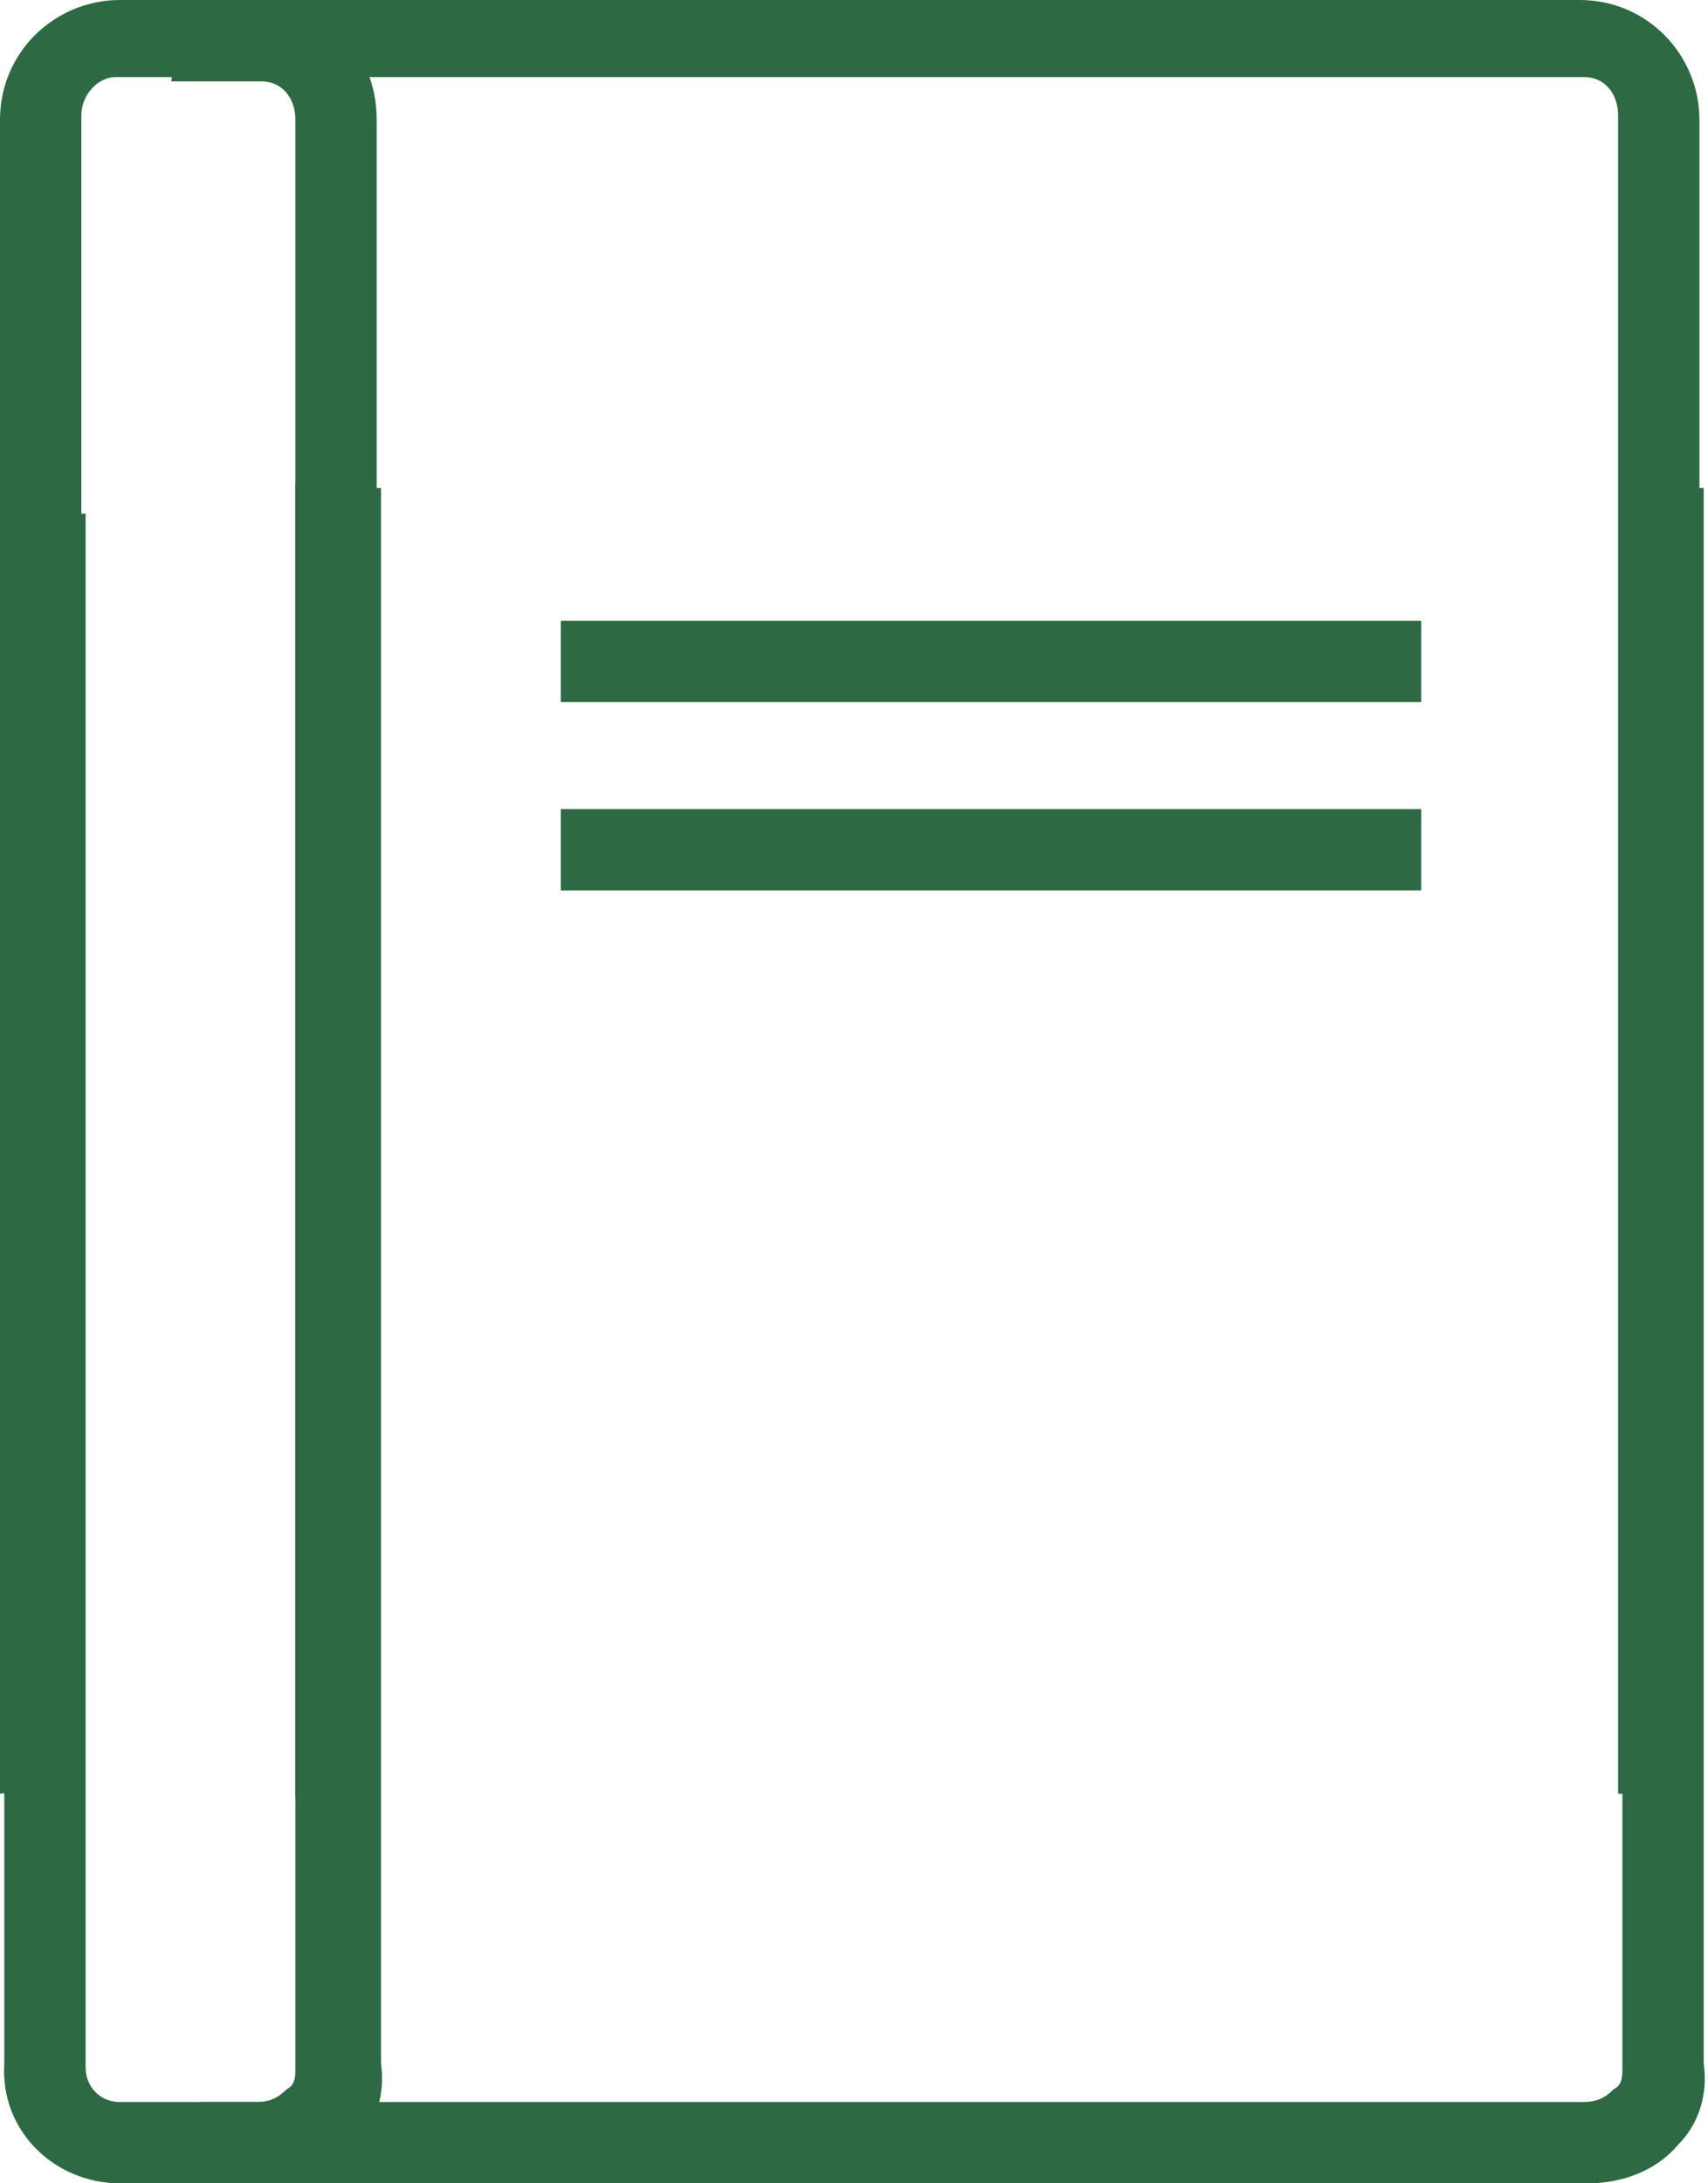
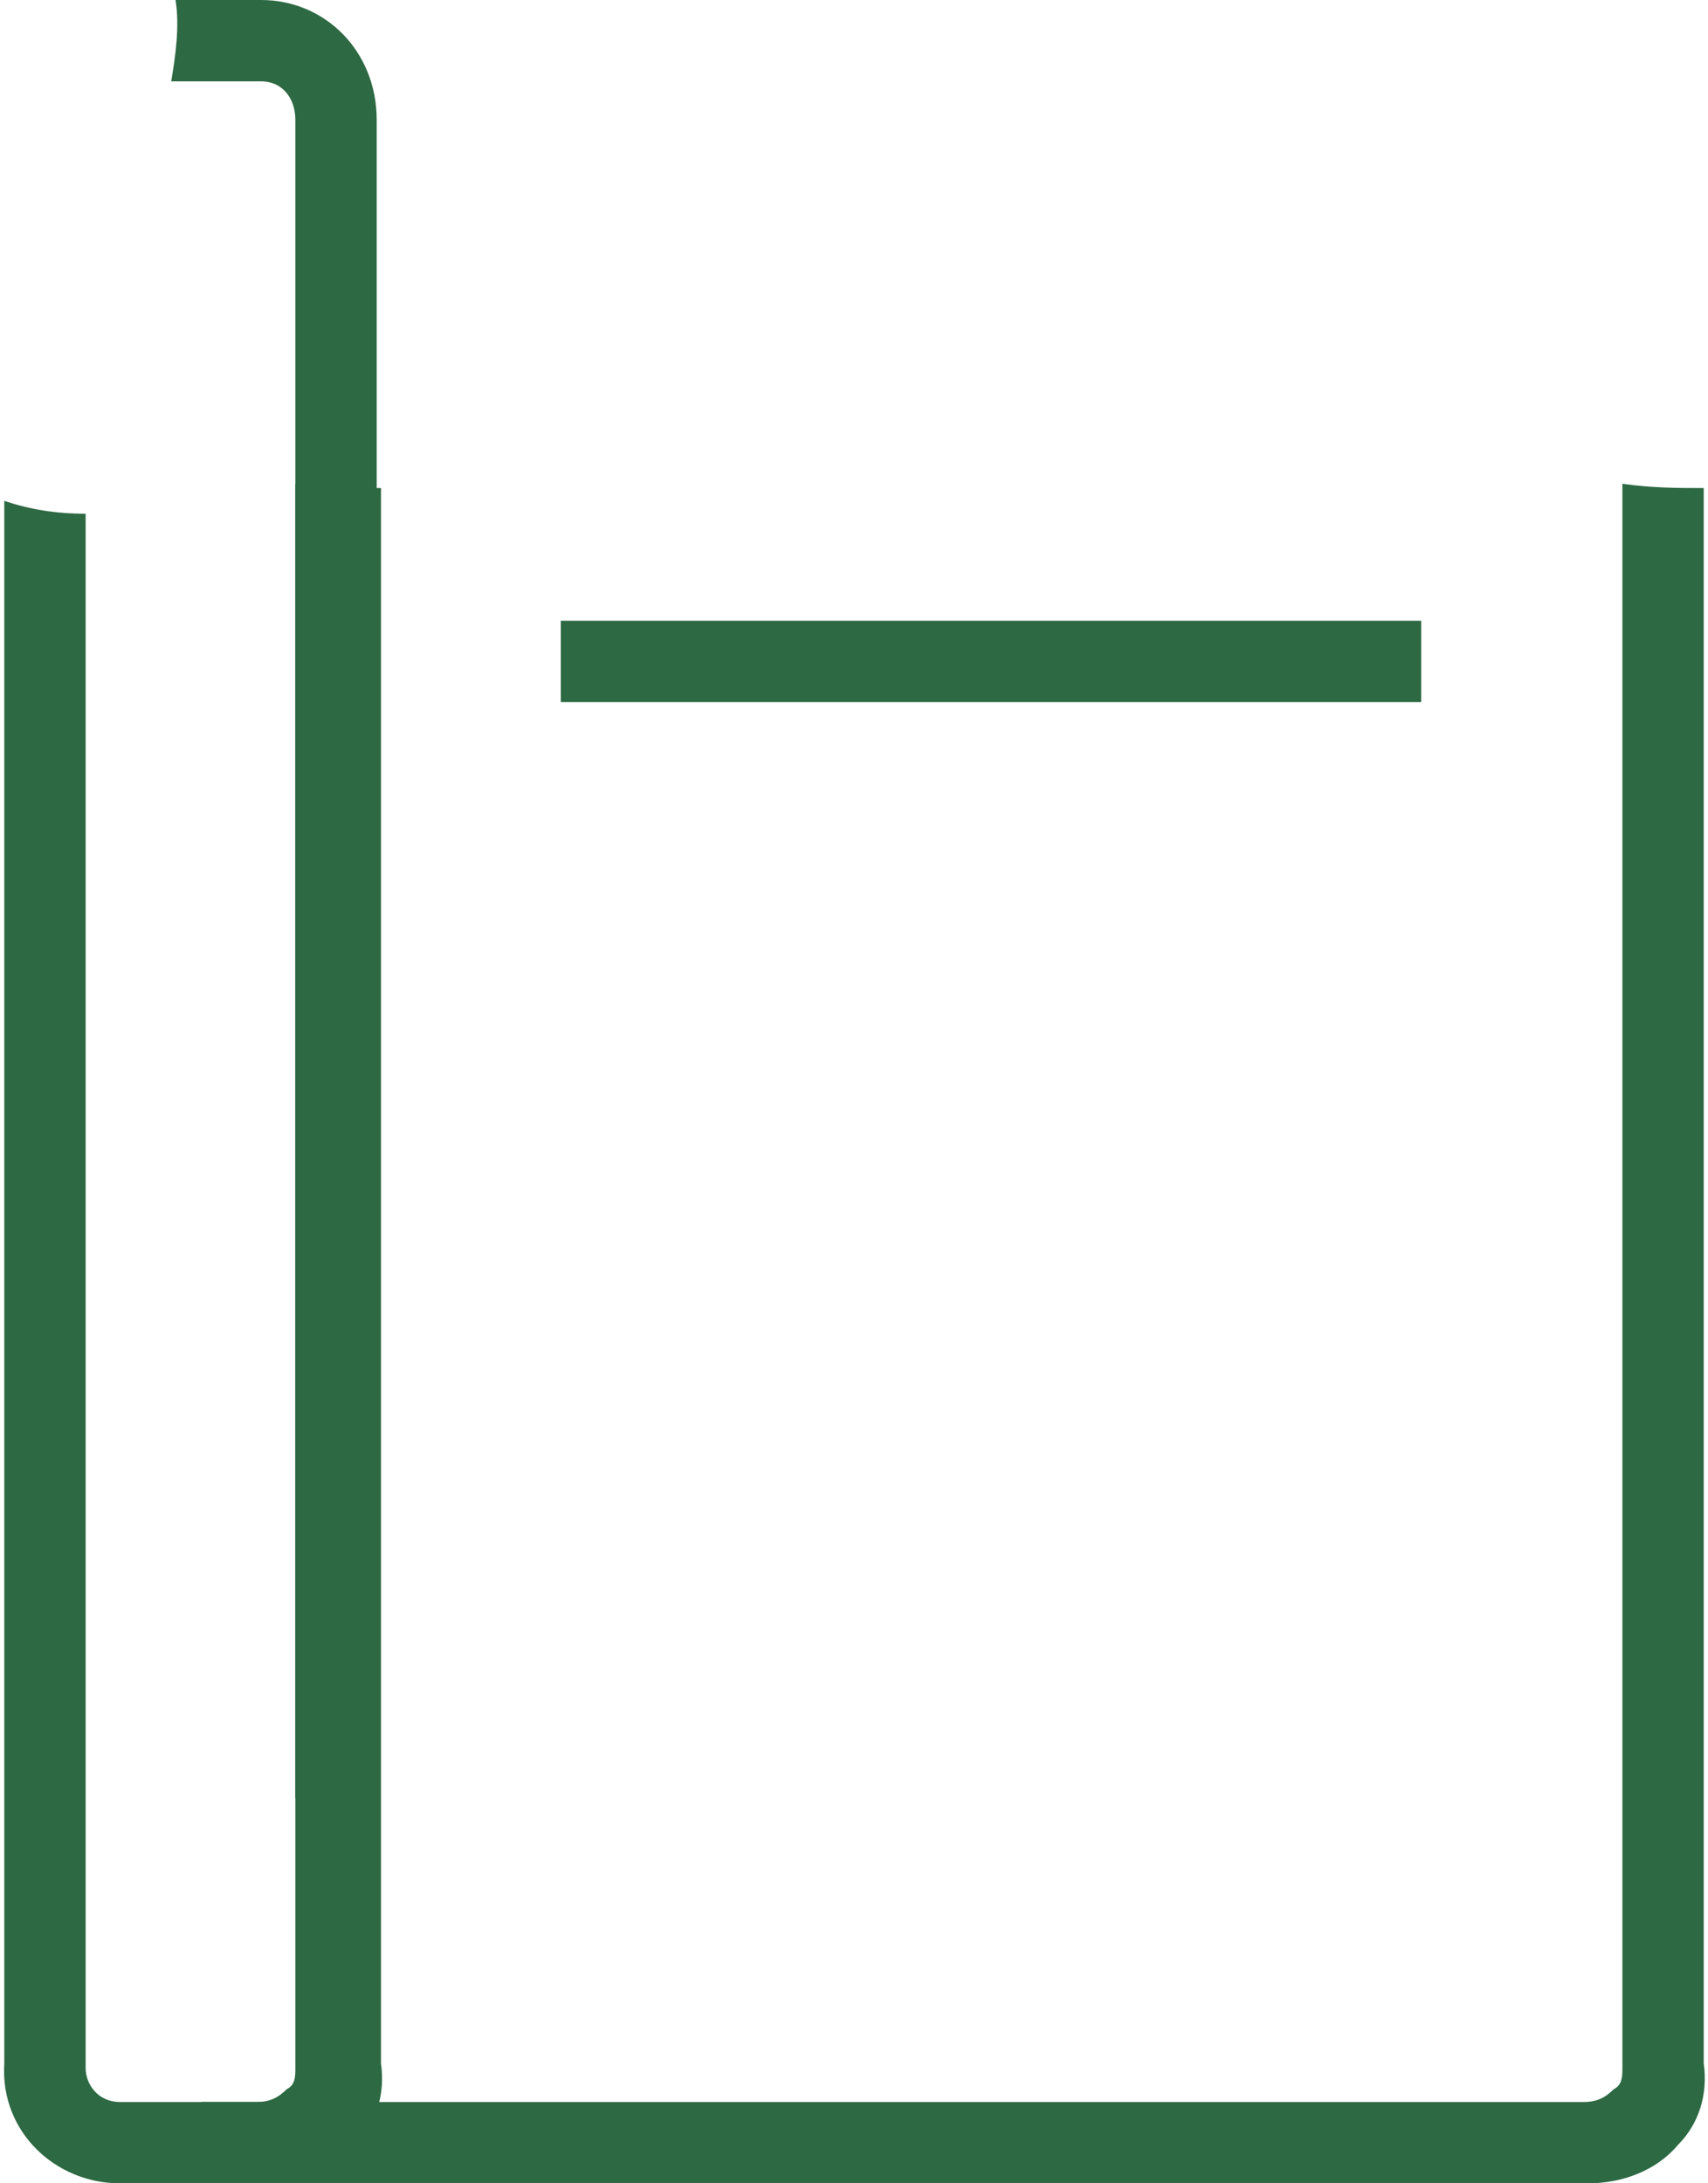
<svg xmlns="http://www.w3.org/2000/svg" version="1.1" id="Capa_1" x="0px" y="0px" viewBox="0 0 39.9 51" style="enable-background:new 0 0 39.9 51;" xml:space="preserve">
  <style type="text/css"> .st0{fill:#2D6943;} .st1{fill:#FFFFFF;} </style>
  <path class="st0" d="M37.9,11.3l0,37c0,0.2,0,0.4-0.2,0.5c-0.2,0.2-0.4,0.3-0.7,0.3H2.8c-0.5,0-0.8-0.4-0.8-0.8V12 c-0.7,0-1.3-0.1-1.9-0.3v36.5C0,49.8,1.3,51,2.8,51h34.3c0.8,0,1.6-0.3,2.1-0.9c0.5-0.5,0.7-1.2,0.6-1.9V11.4 C39.2,11.4,38.6,11.4,37.9,11.3z" />
-   <path class="st0" d="M1.9,41.7v-39c0-0.5,0.4-0.9,0.8-0.9h34.3c0.5,0,0.8,0.4,0.8,0.9l0,39.2h1.9V2.8c0-1.5-1.2-2.8-2.8-2.8H2.8 C1.3,0,0,1.2,0,2.8v39.1C0.7,41.8,1.3,41.7,1.9,41.7z" />
  <path class="st0" d="M6.9,11.3l0,37c0,0.2,0,0.4-0.2,0.5c-0.2,0.2-0.4,0.3-0.7,0.3H4.7c0.1,0.6,0.1,1.3,0,1.9h1.5 c0.8,0,1.6-0.3,2.1-0.9c0.5-0.5,0.7-1.2,0.6-1.9V11.4C8.2,11.4,7.6,11.4,6.9,11.3z" />
  <path class="st0" d="M6.1,0h-2c0.1,0.6,0,1.3-0.1,1.9h2.1c0.5,0,0.8,0.4,0.8,0.9l0,39.2h1.9V2.8C8.8,1.2,7.6,0,6.1,0z" />
  <rect x="13.1" y="14.5" class="st0" width="20.1" height="1.9" />
-   <rect x="13.1" y="18.9" class="st0" width="20.1" height="1.9" />
</svg>